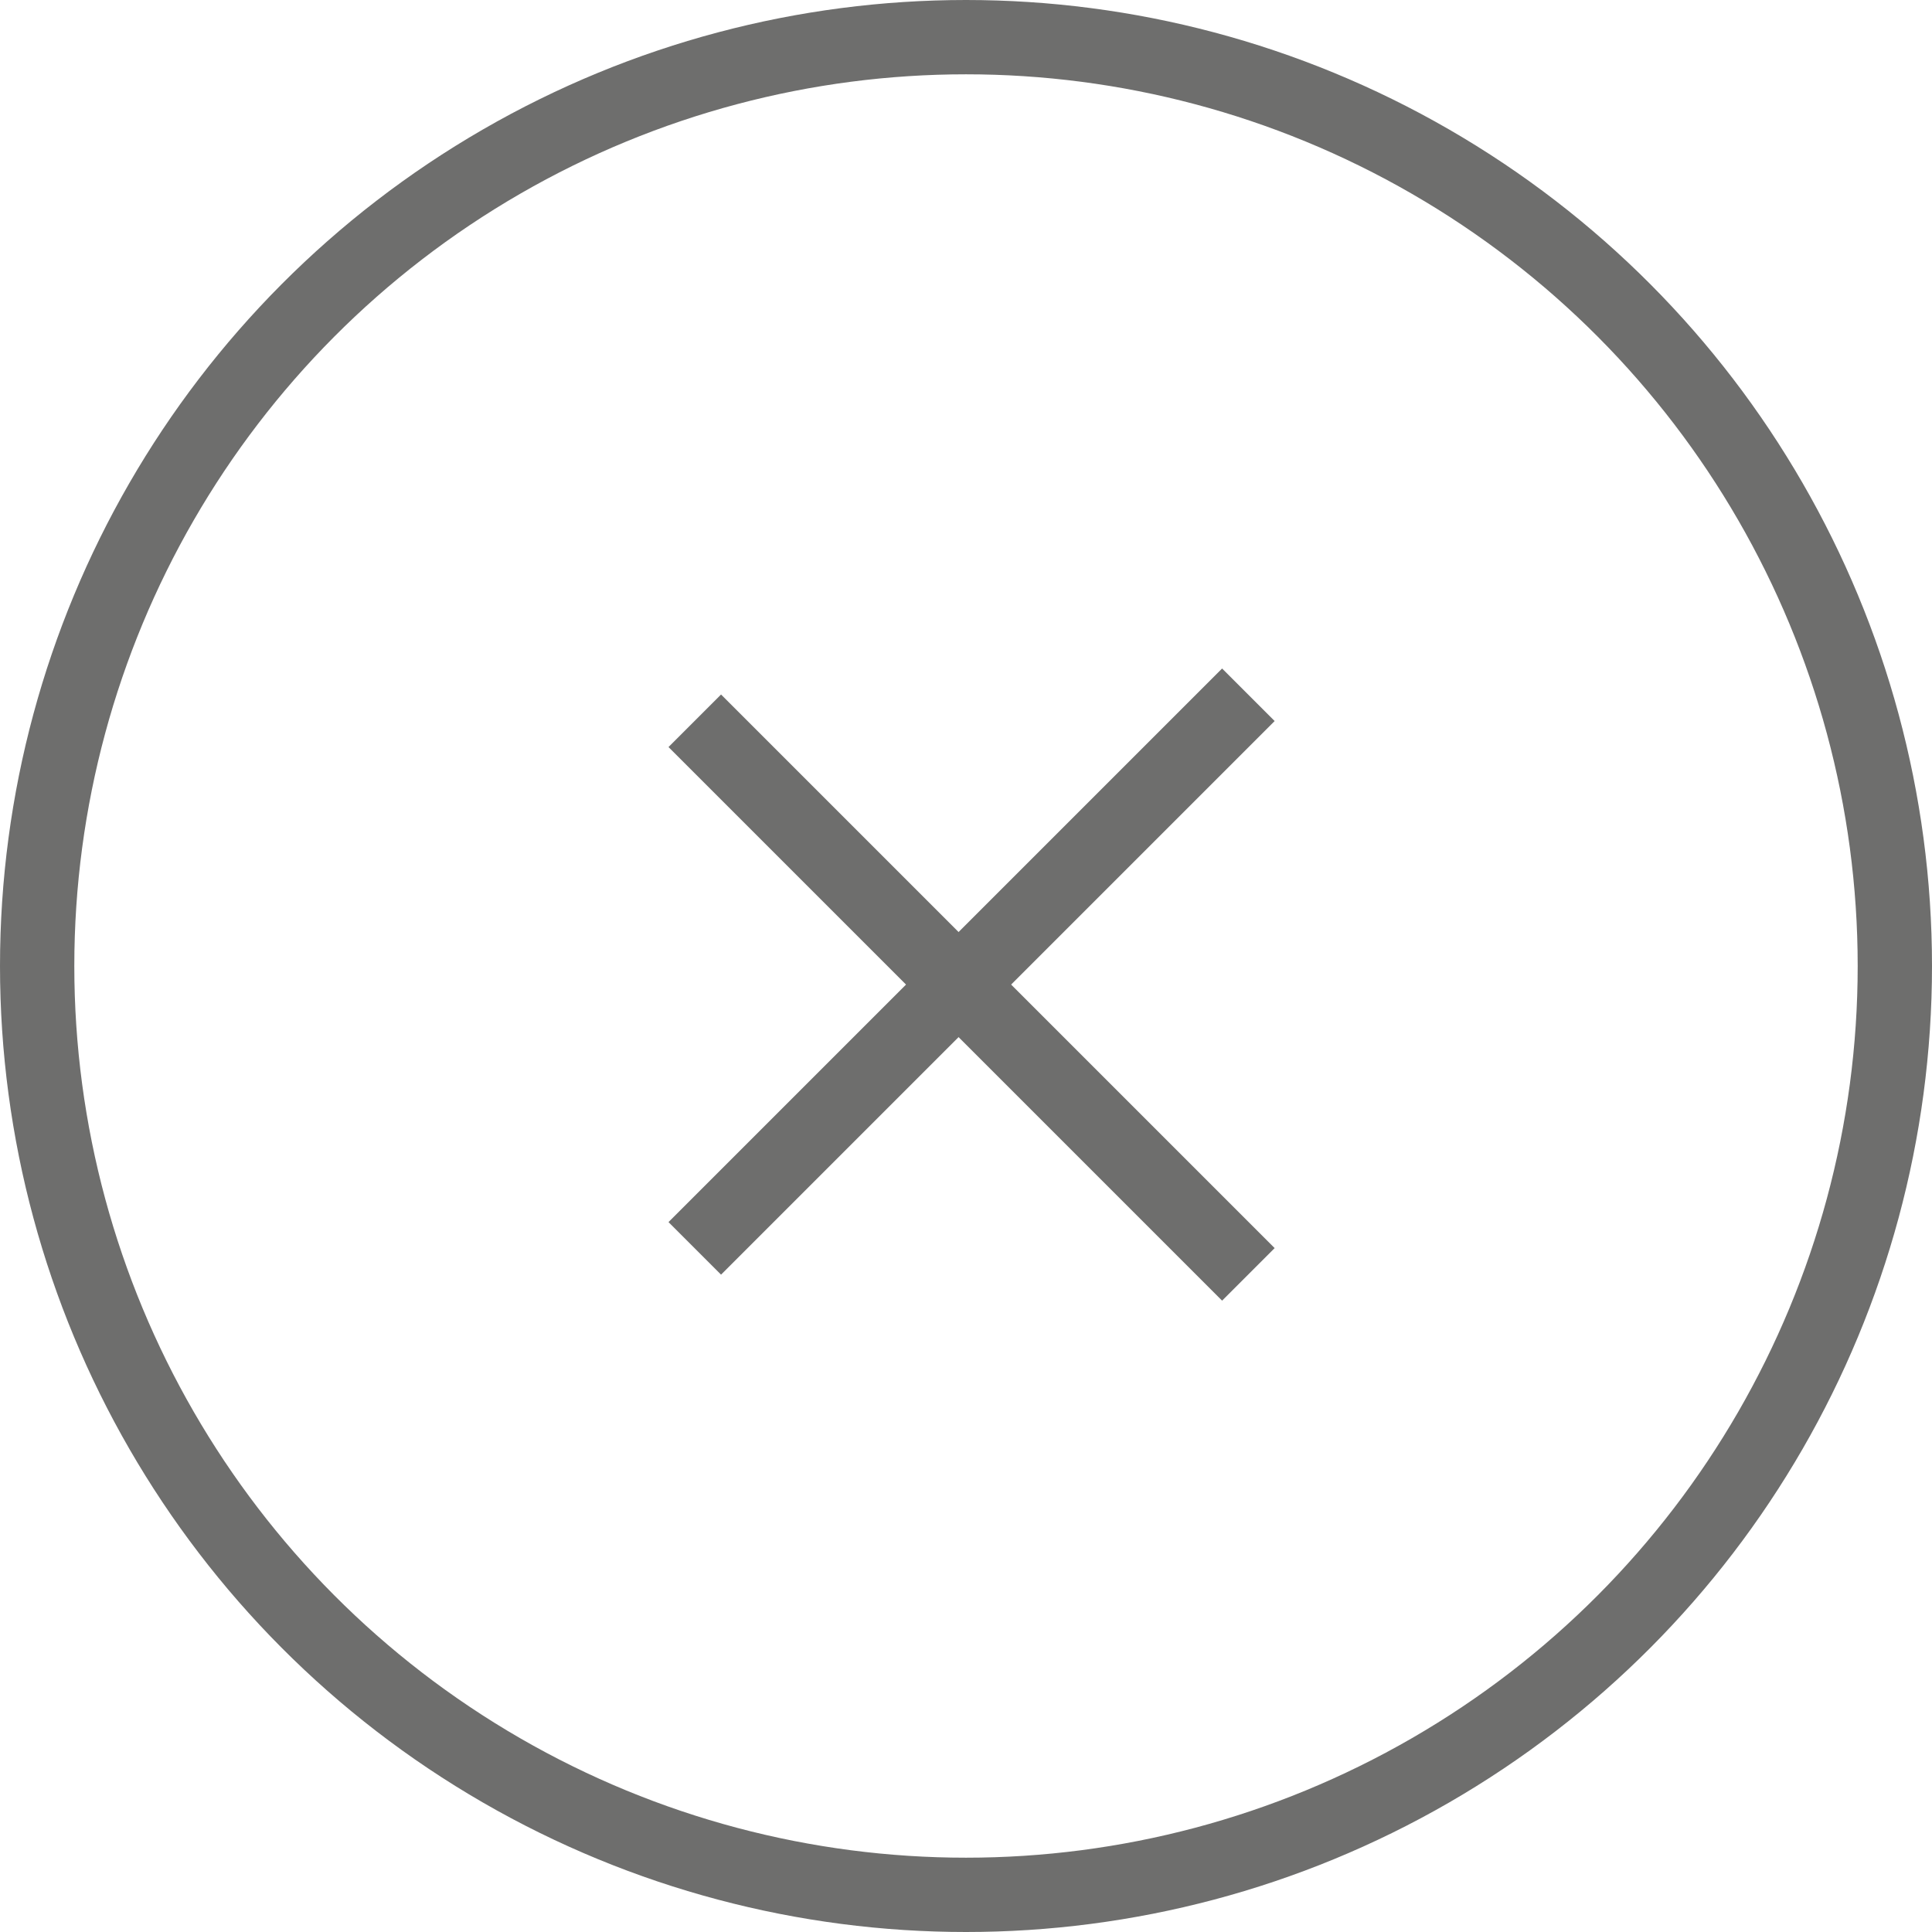
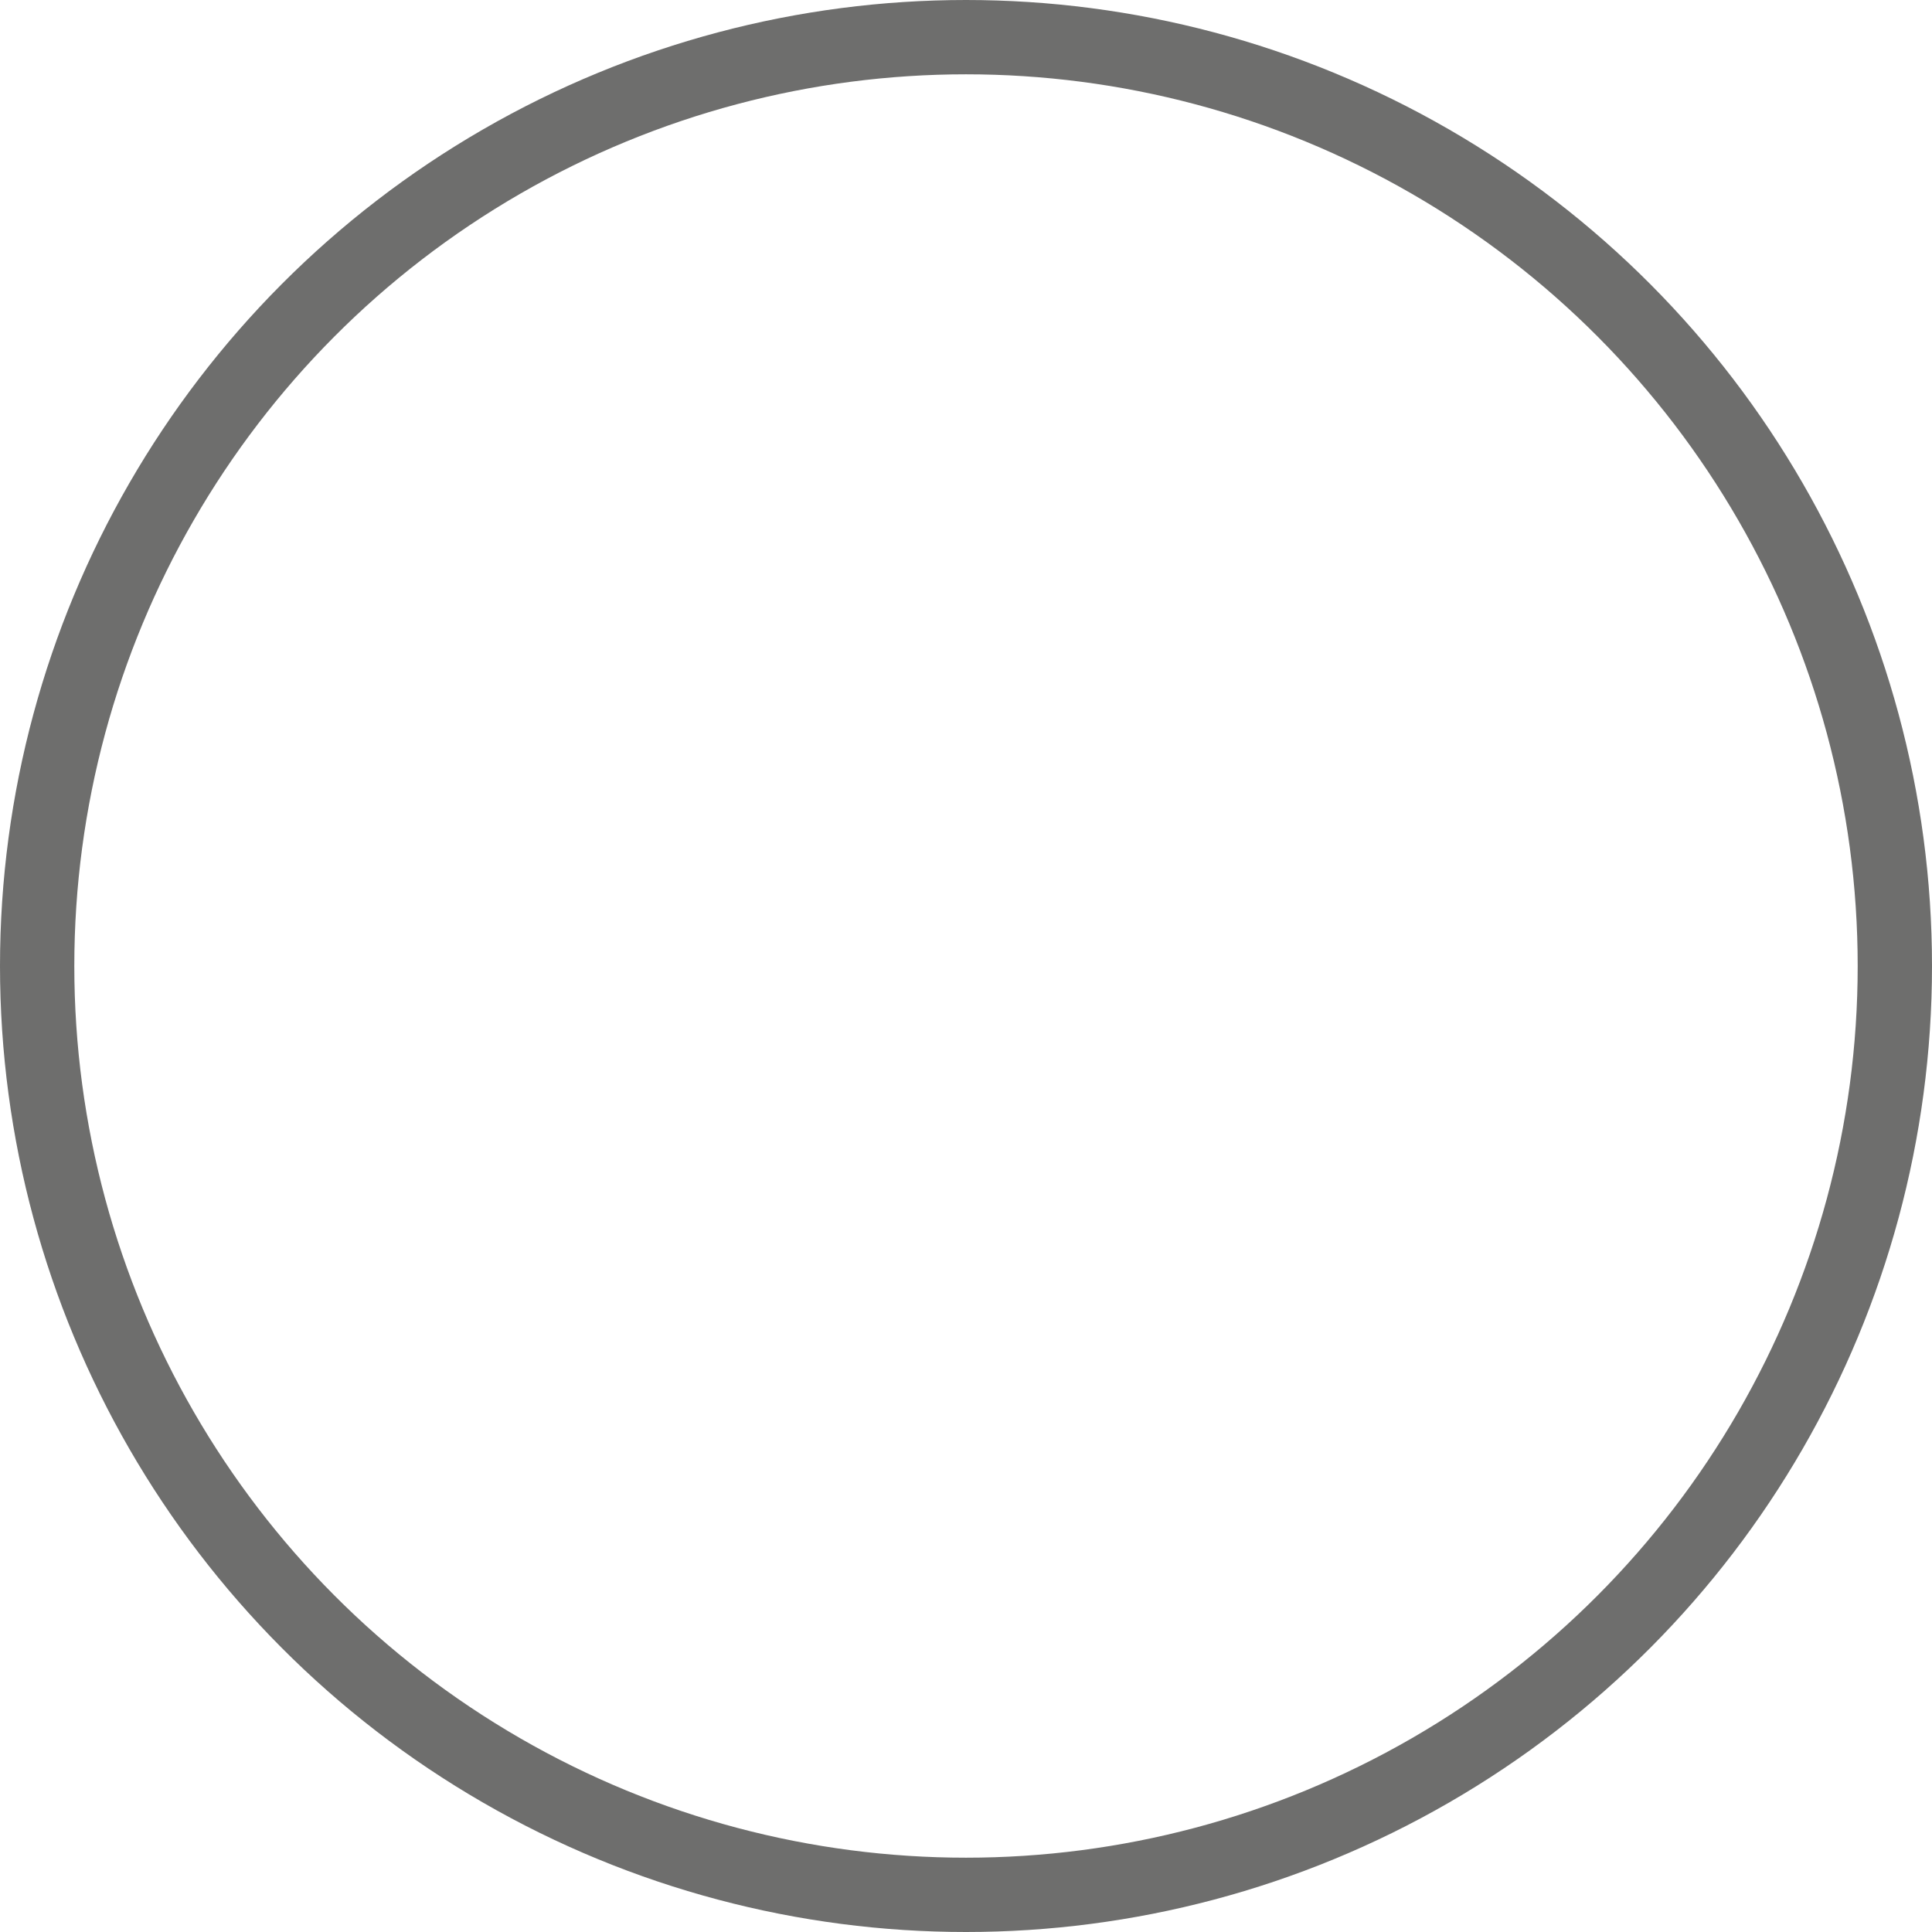
<svg xmlns="http://www.w3.org/2000/svg" version="1.1" id="Layer_1" x="0px" y="0px" viewBox="-271 394.9 52 52" style="enable-background:new -271 394.9 52 52;" xml:space="preserve">
  <style type="text/css">
	.st0{fill:none;stroke:#6E6E6D;stroke-width:2;stroke-miterlimit:10;}
</style>
  <g>
    <circle class="st0" cx="-245" cy="420.9" r="25" />
    <g>
-       <line class="st0" x1="-237.4" y1="429.2" x2="-252.3" y2="414.3" />
-       <line class="st0" x1="-237.4" y1="413.6" x2="-252.3" y2="428.5" />
-     </g>
+       </g>
  </g>
</svg>